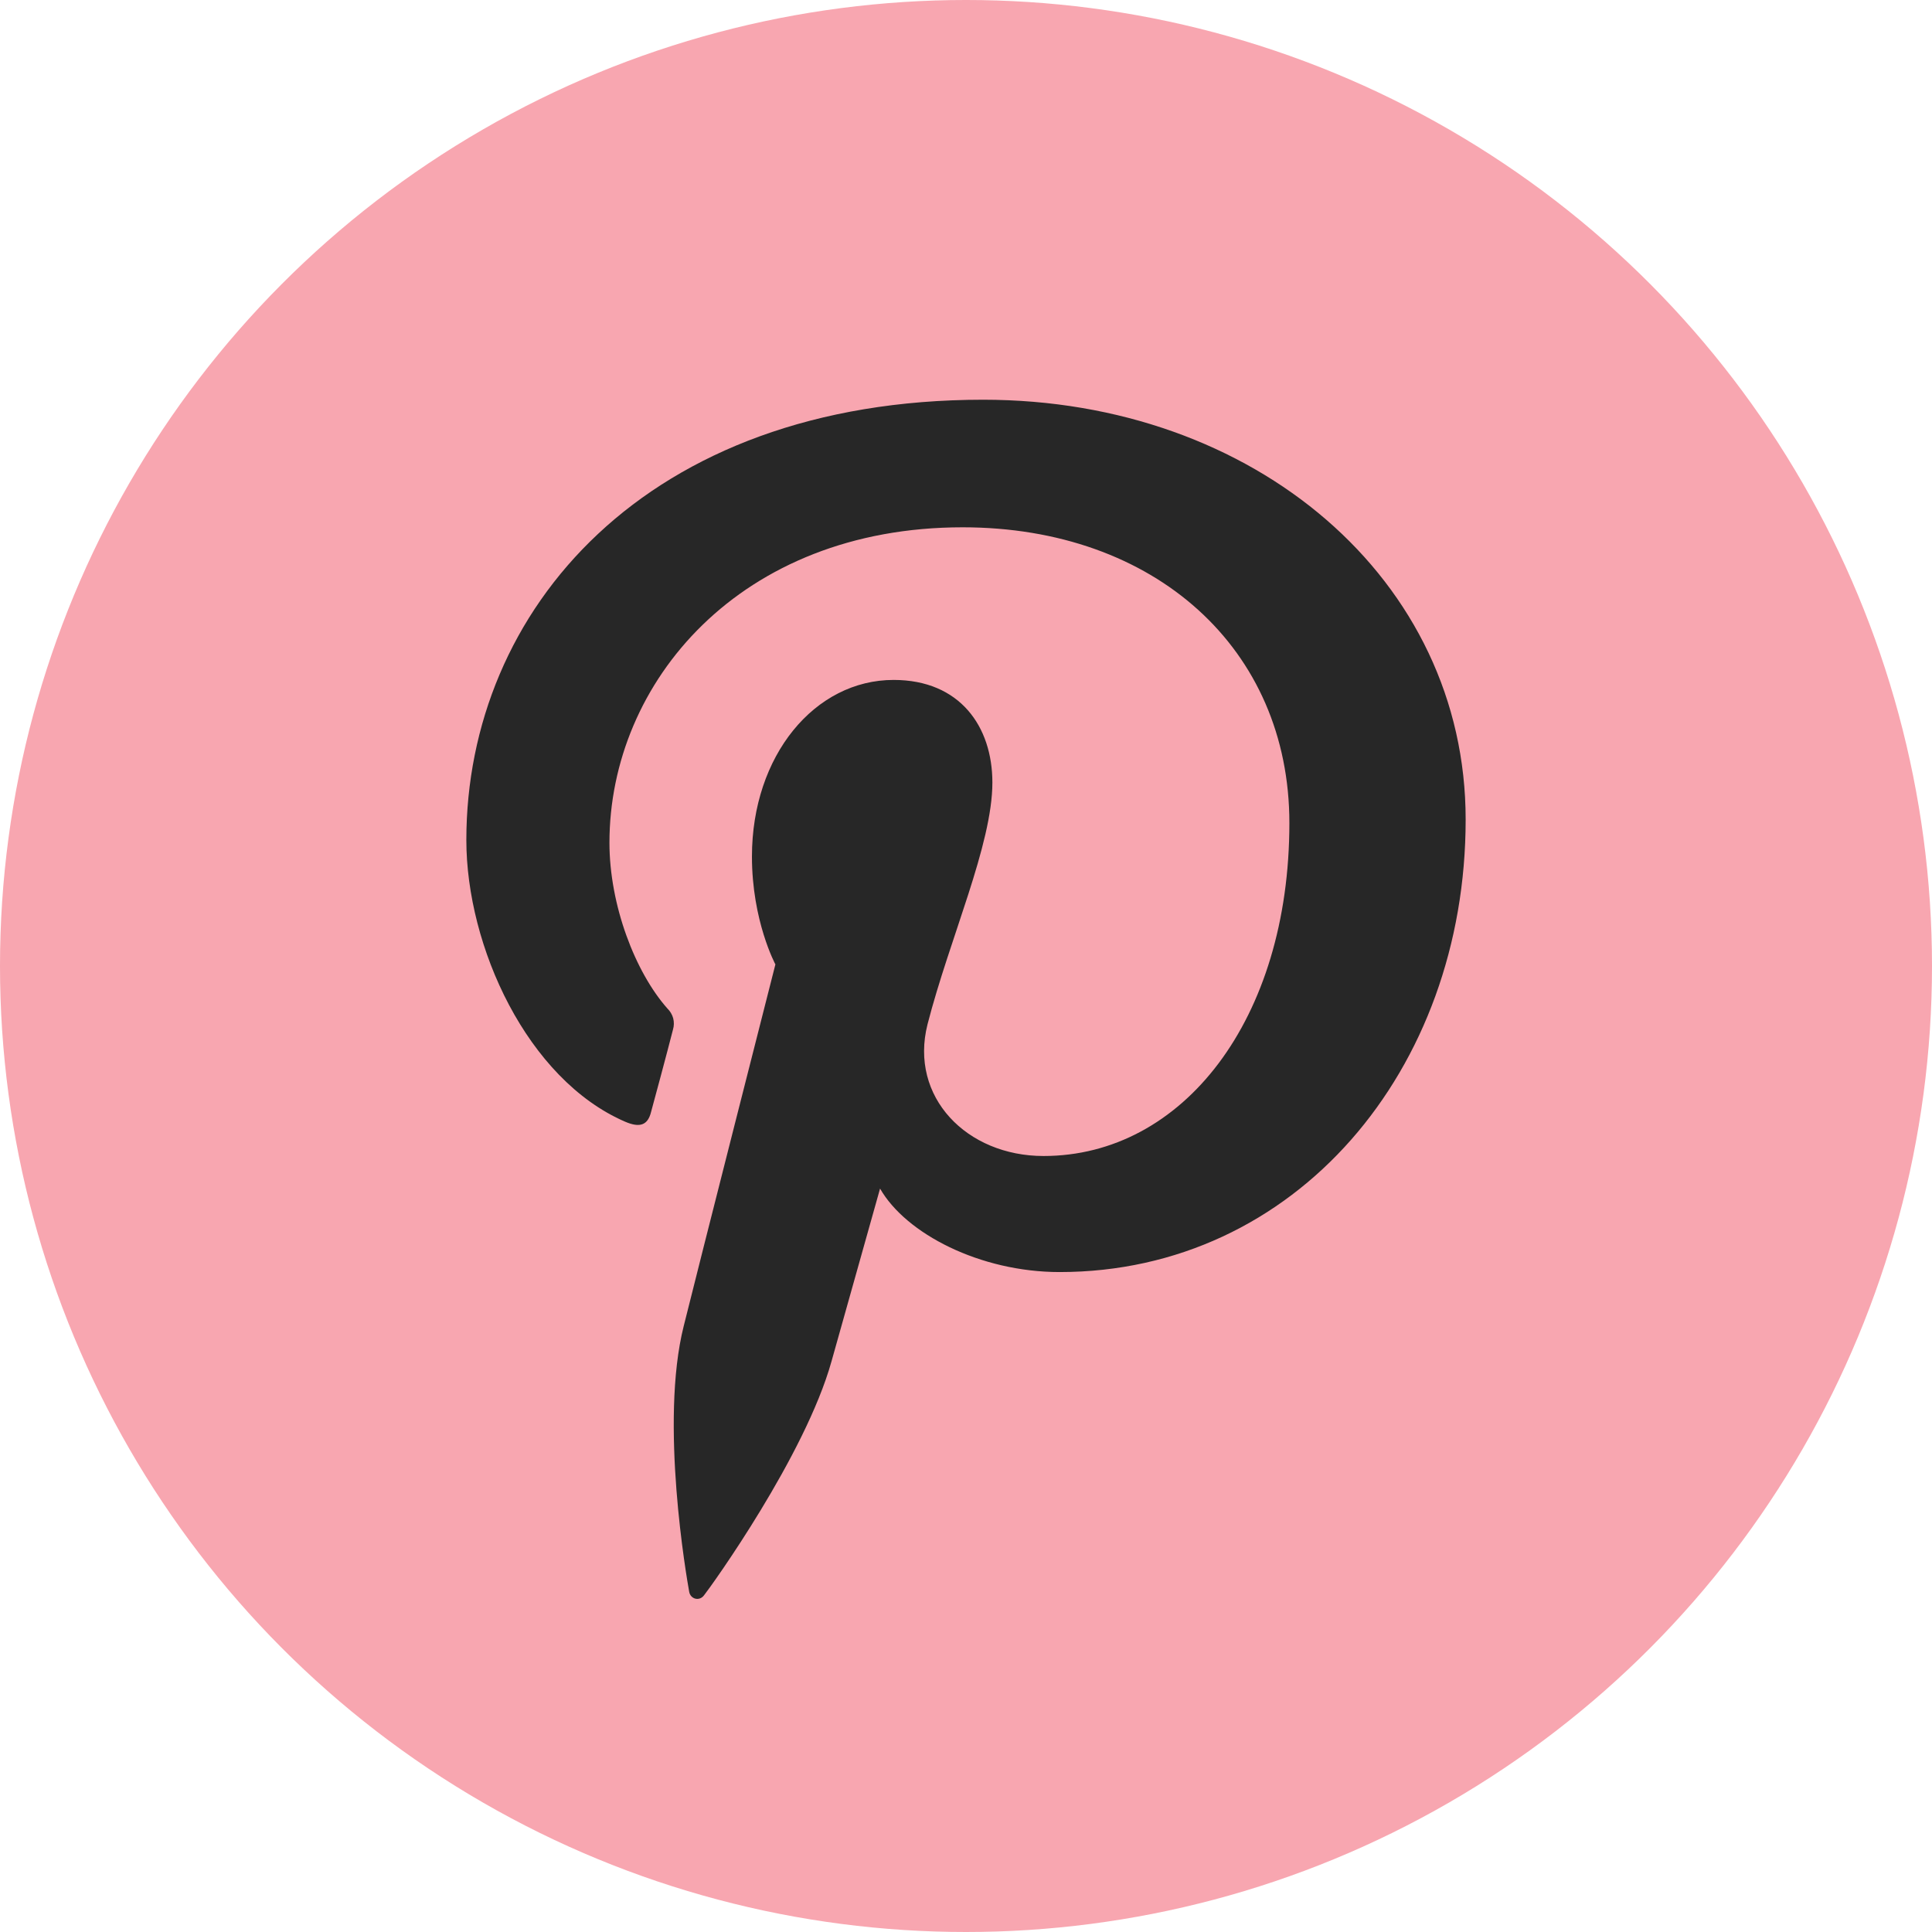
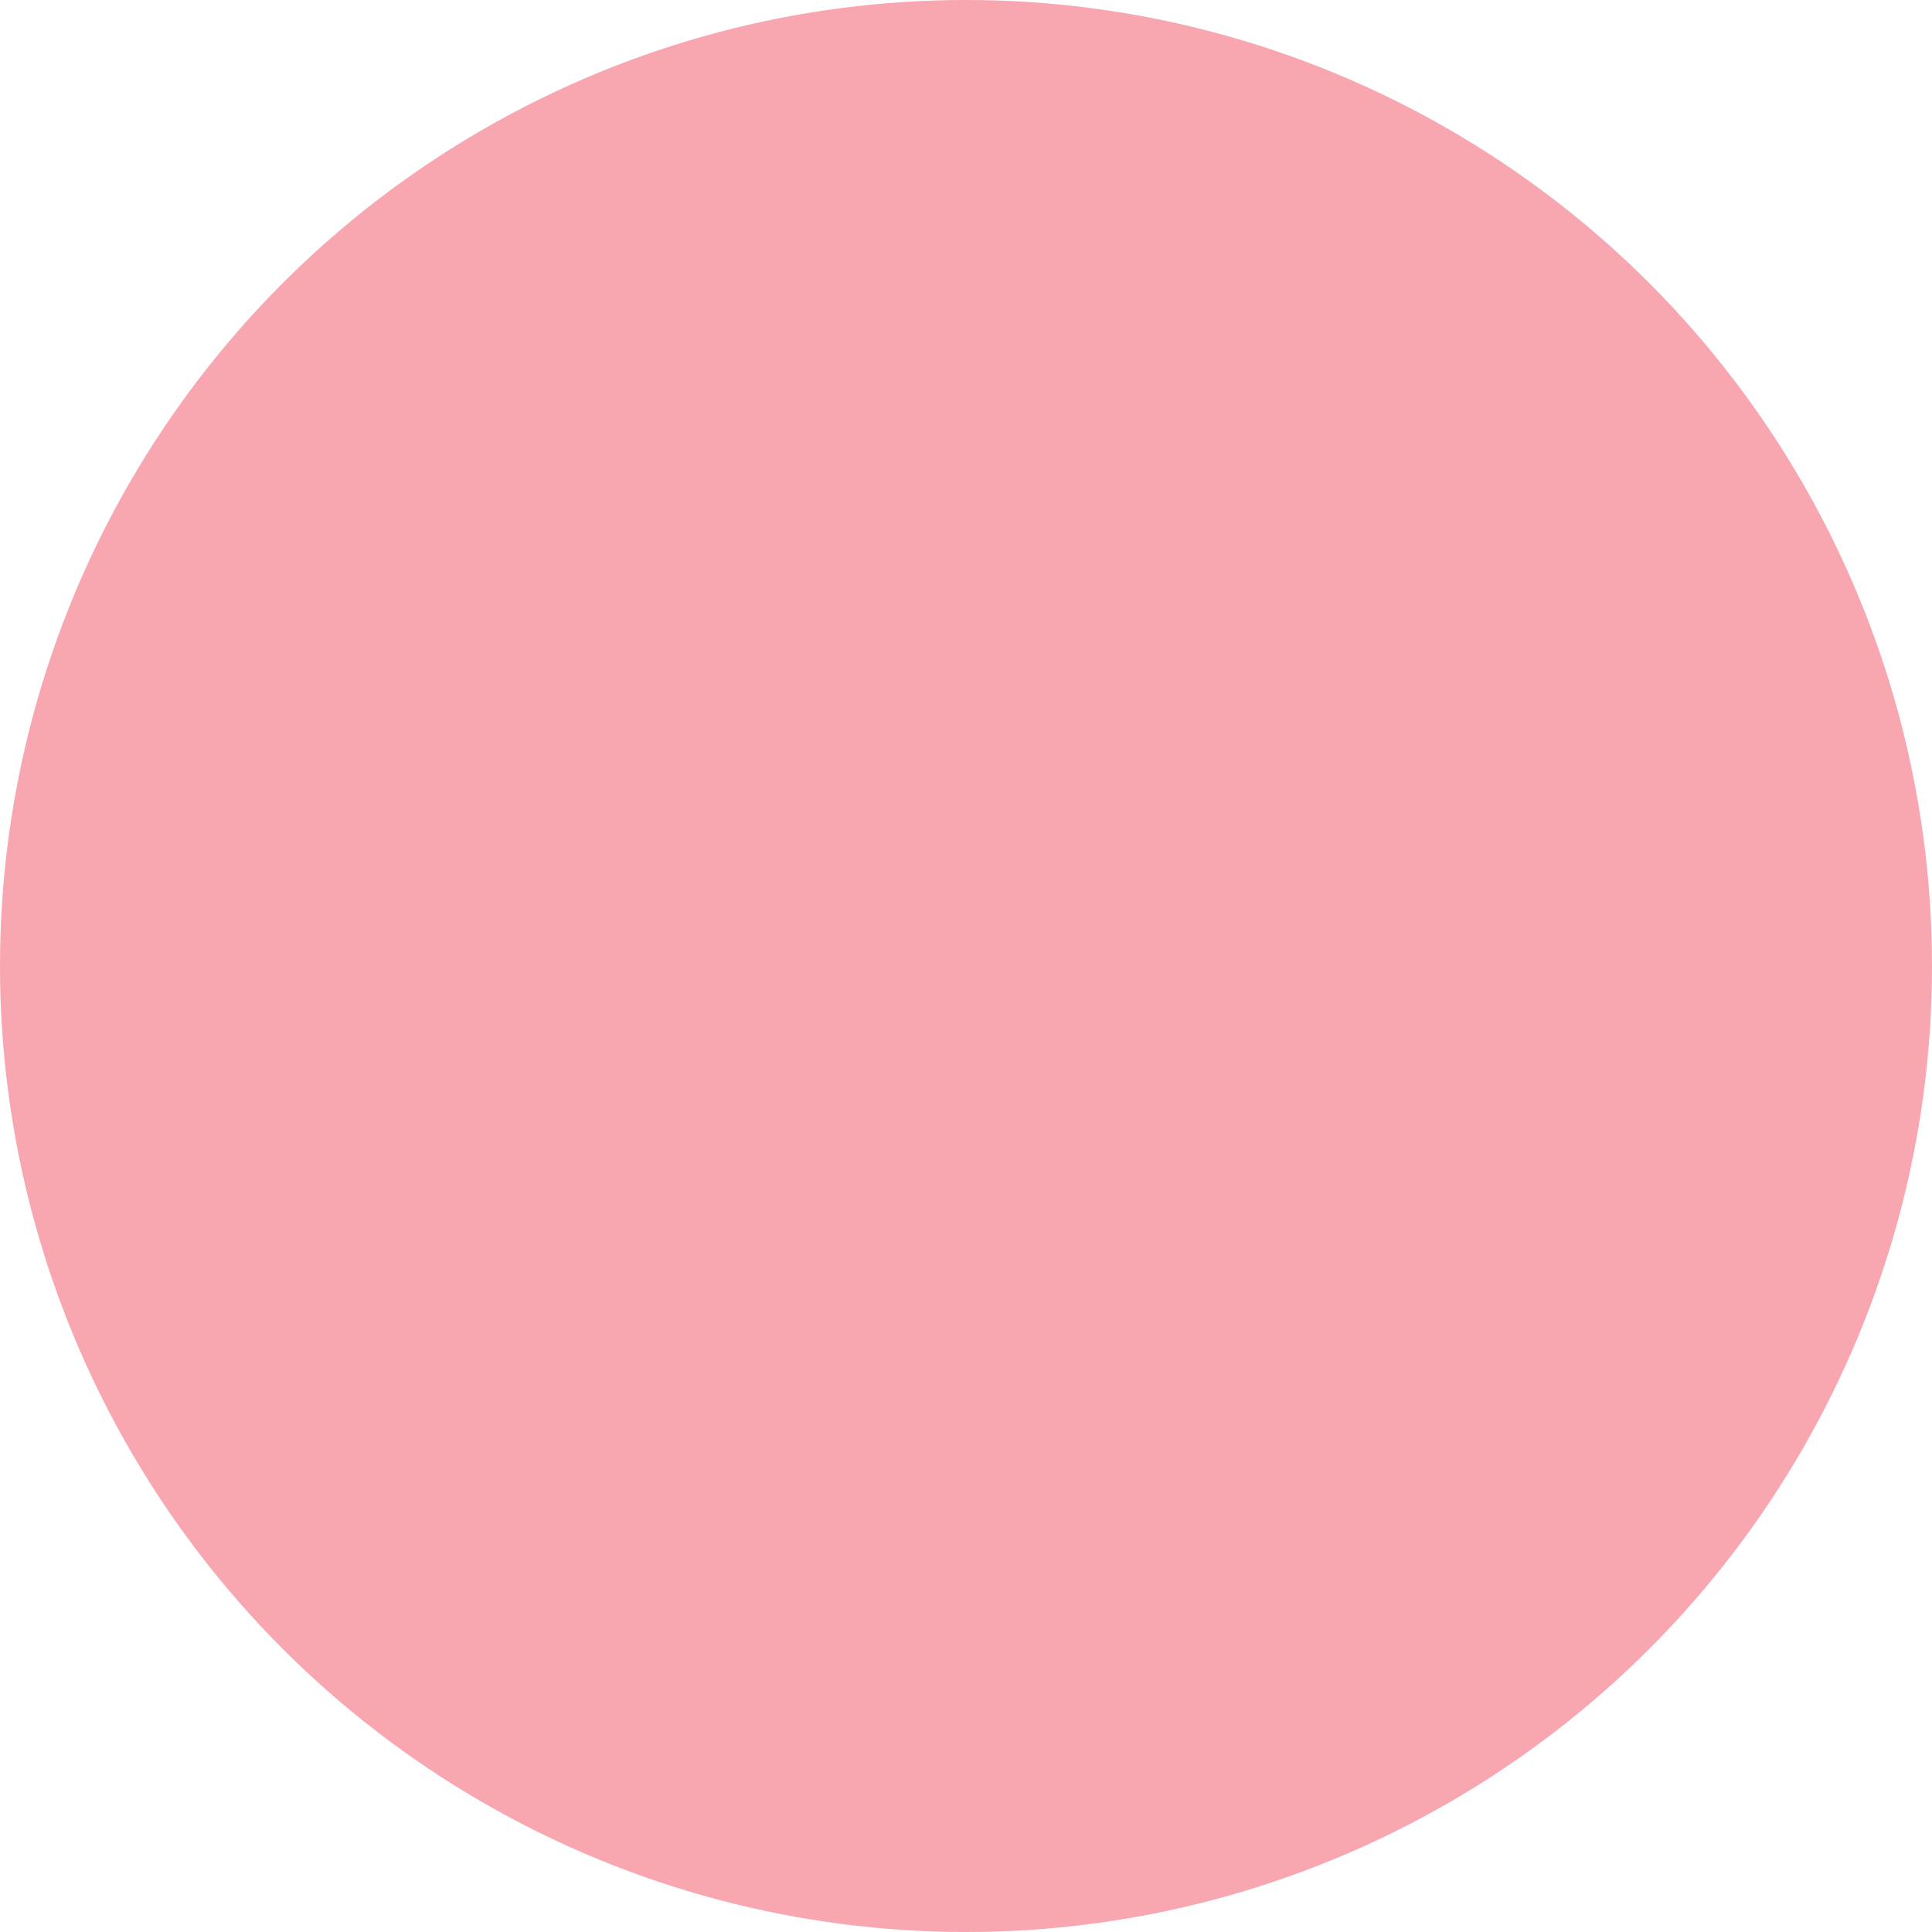
<svg xmlns="http://www.w3.org/2000/svg" width="29" height="29" viewBox="0 0 29 29" fill="none">
  <circle cx="14.5" cy="14.5" r="14.5" fill="#F8A6B0" />
-   <path d="M14.758 6C9.69 6 7 9.163 7 12.609C7 14.208 7.915 16.202 9.383 16.837C9.606 16.933 9.724 16.889 9.773 16.69C9.815 16.538 10.014 15.799 10.102 15.453C10.118 15.399 10.119 15.341 10.105 15.285C10.09 15.23 10.06 15.179 10.018 15.138C9.534 14.592 9.148 13.586 9.148 12.649C9.148 10.242 11.11 7.915 14.449 7.915C17.337 7.915 19.354 9.739 19.354 12.354C19.354 15.308 17.751 17.352 15.664 17.352C14.511 17.352 13.647 16.467 13.922 15.377C14.255 14.081 14.896 12.679 14.896 11.746C14.896 10.907 14.41 10.206 13.413 10.206C12.232 10.206 11.287 11.339 11.287 12.857C11.287 13.824 11.639 14.476 11.639 14.476C11.639 14.476 10.474 19.052 10.263 19.904C9.899 21.348 10.308 23.688 10.345 23.893C10.364 24.003 10.497 24.04 10.567 23.947C10.681 23.804 12.086 21.848 12.481 20.435L13.21 17.841C13.597 18.519 14.713 19.094 15.905 19.094C19.445 19.094 22 16.064 22 12.303C22.002 8.701 18.832 6 14.758 6Z" fill="#272727" />
</svg>